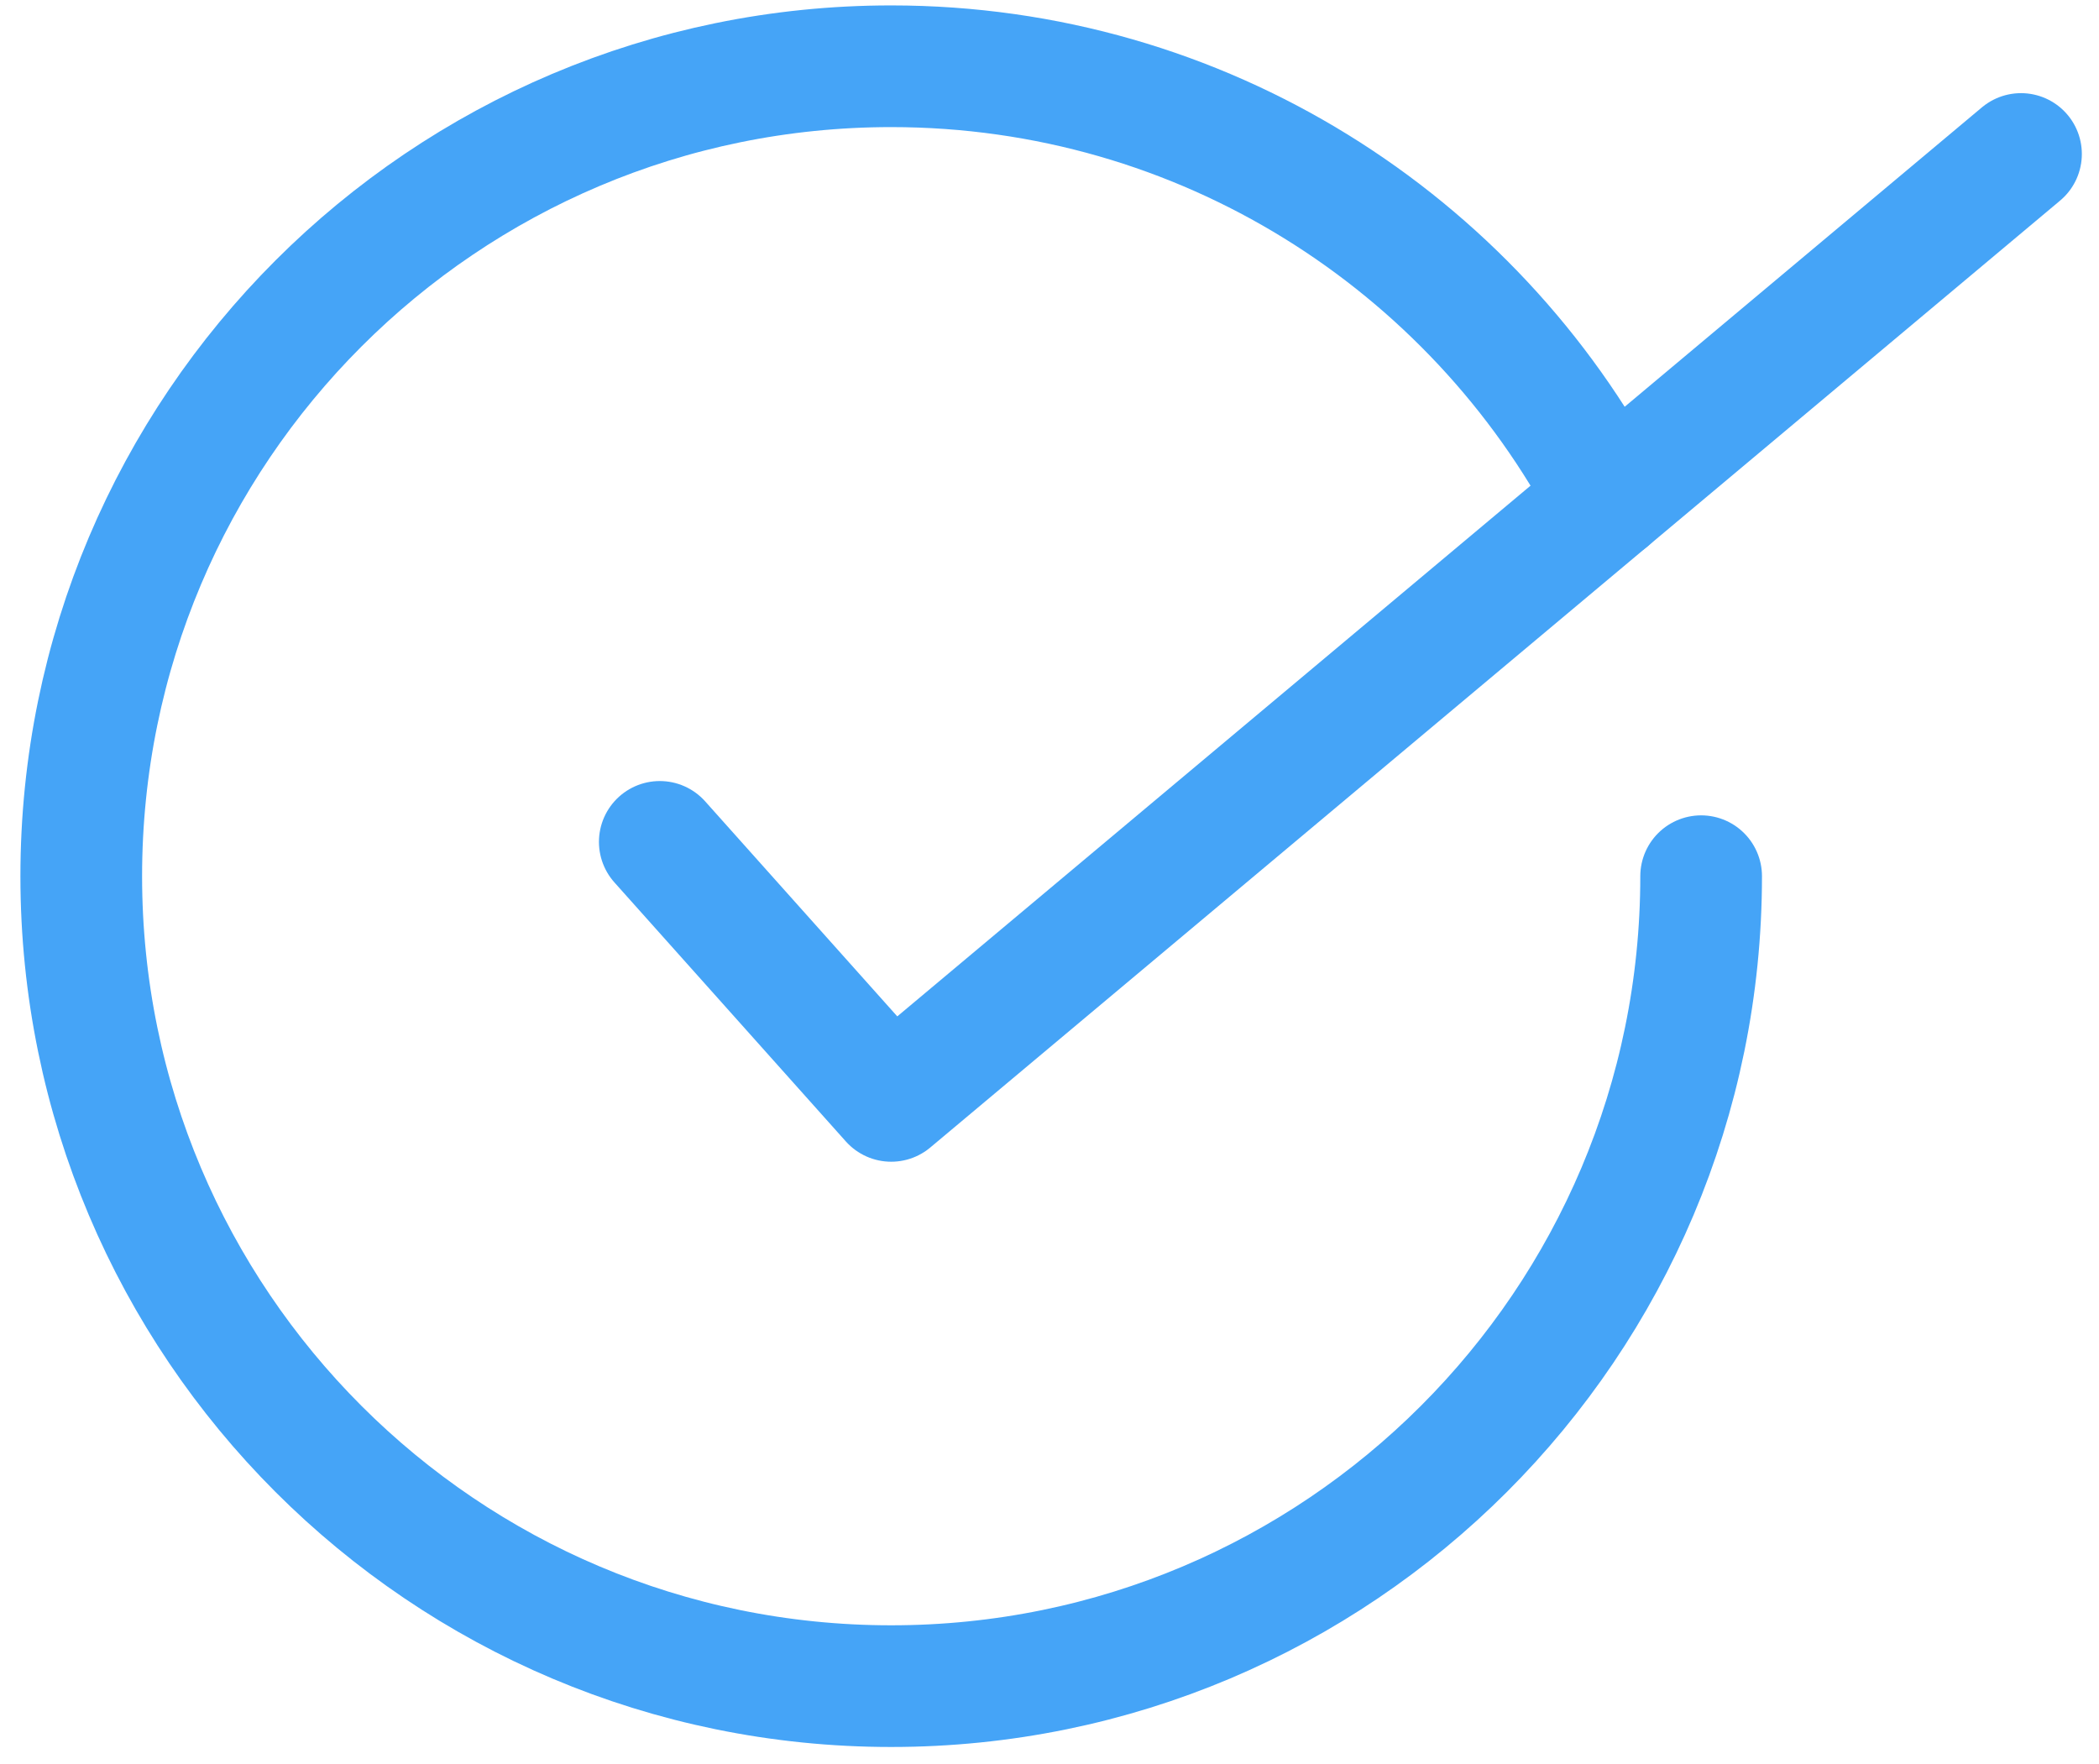
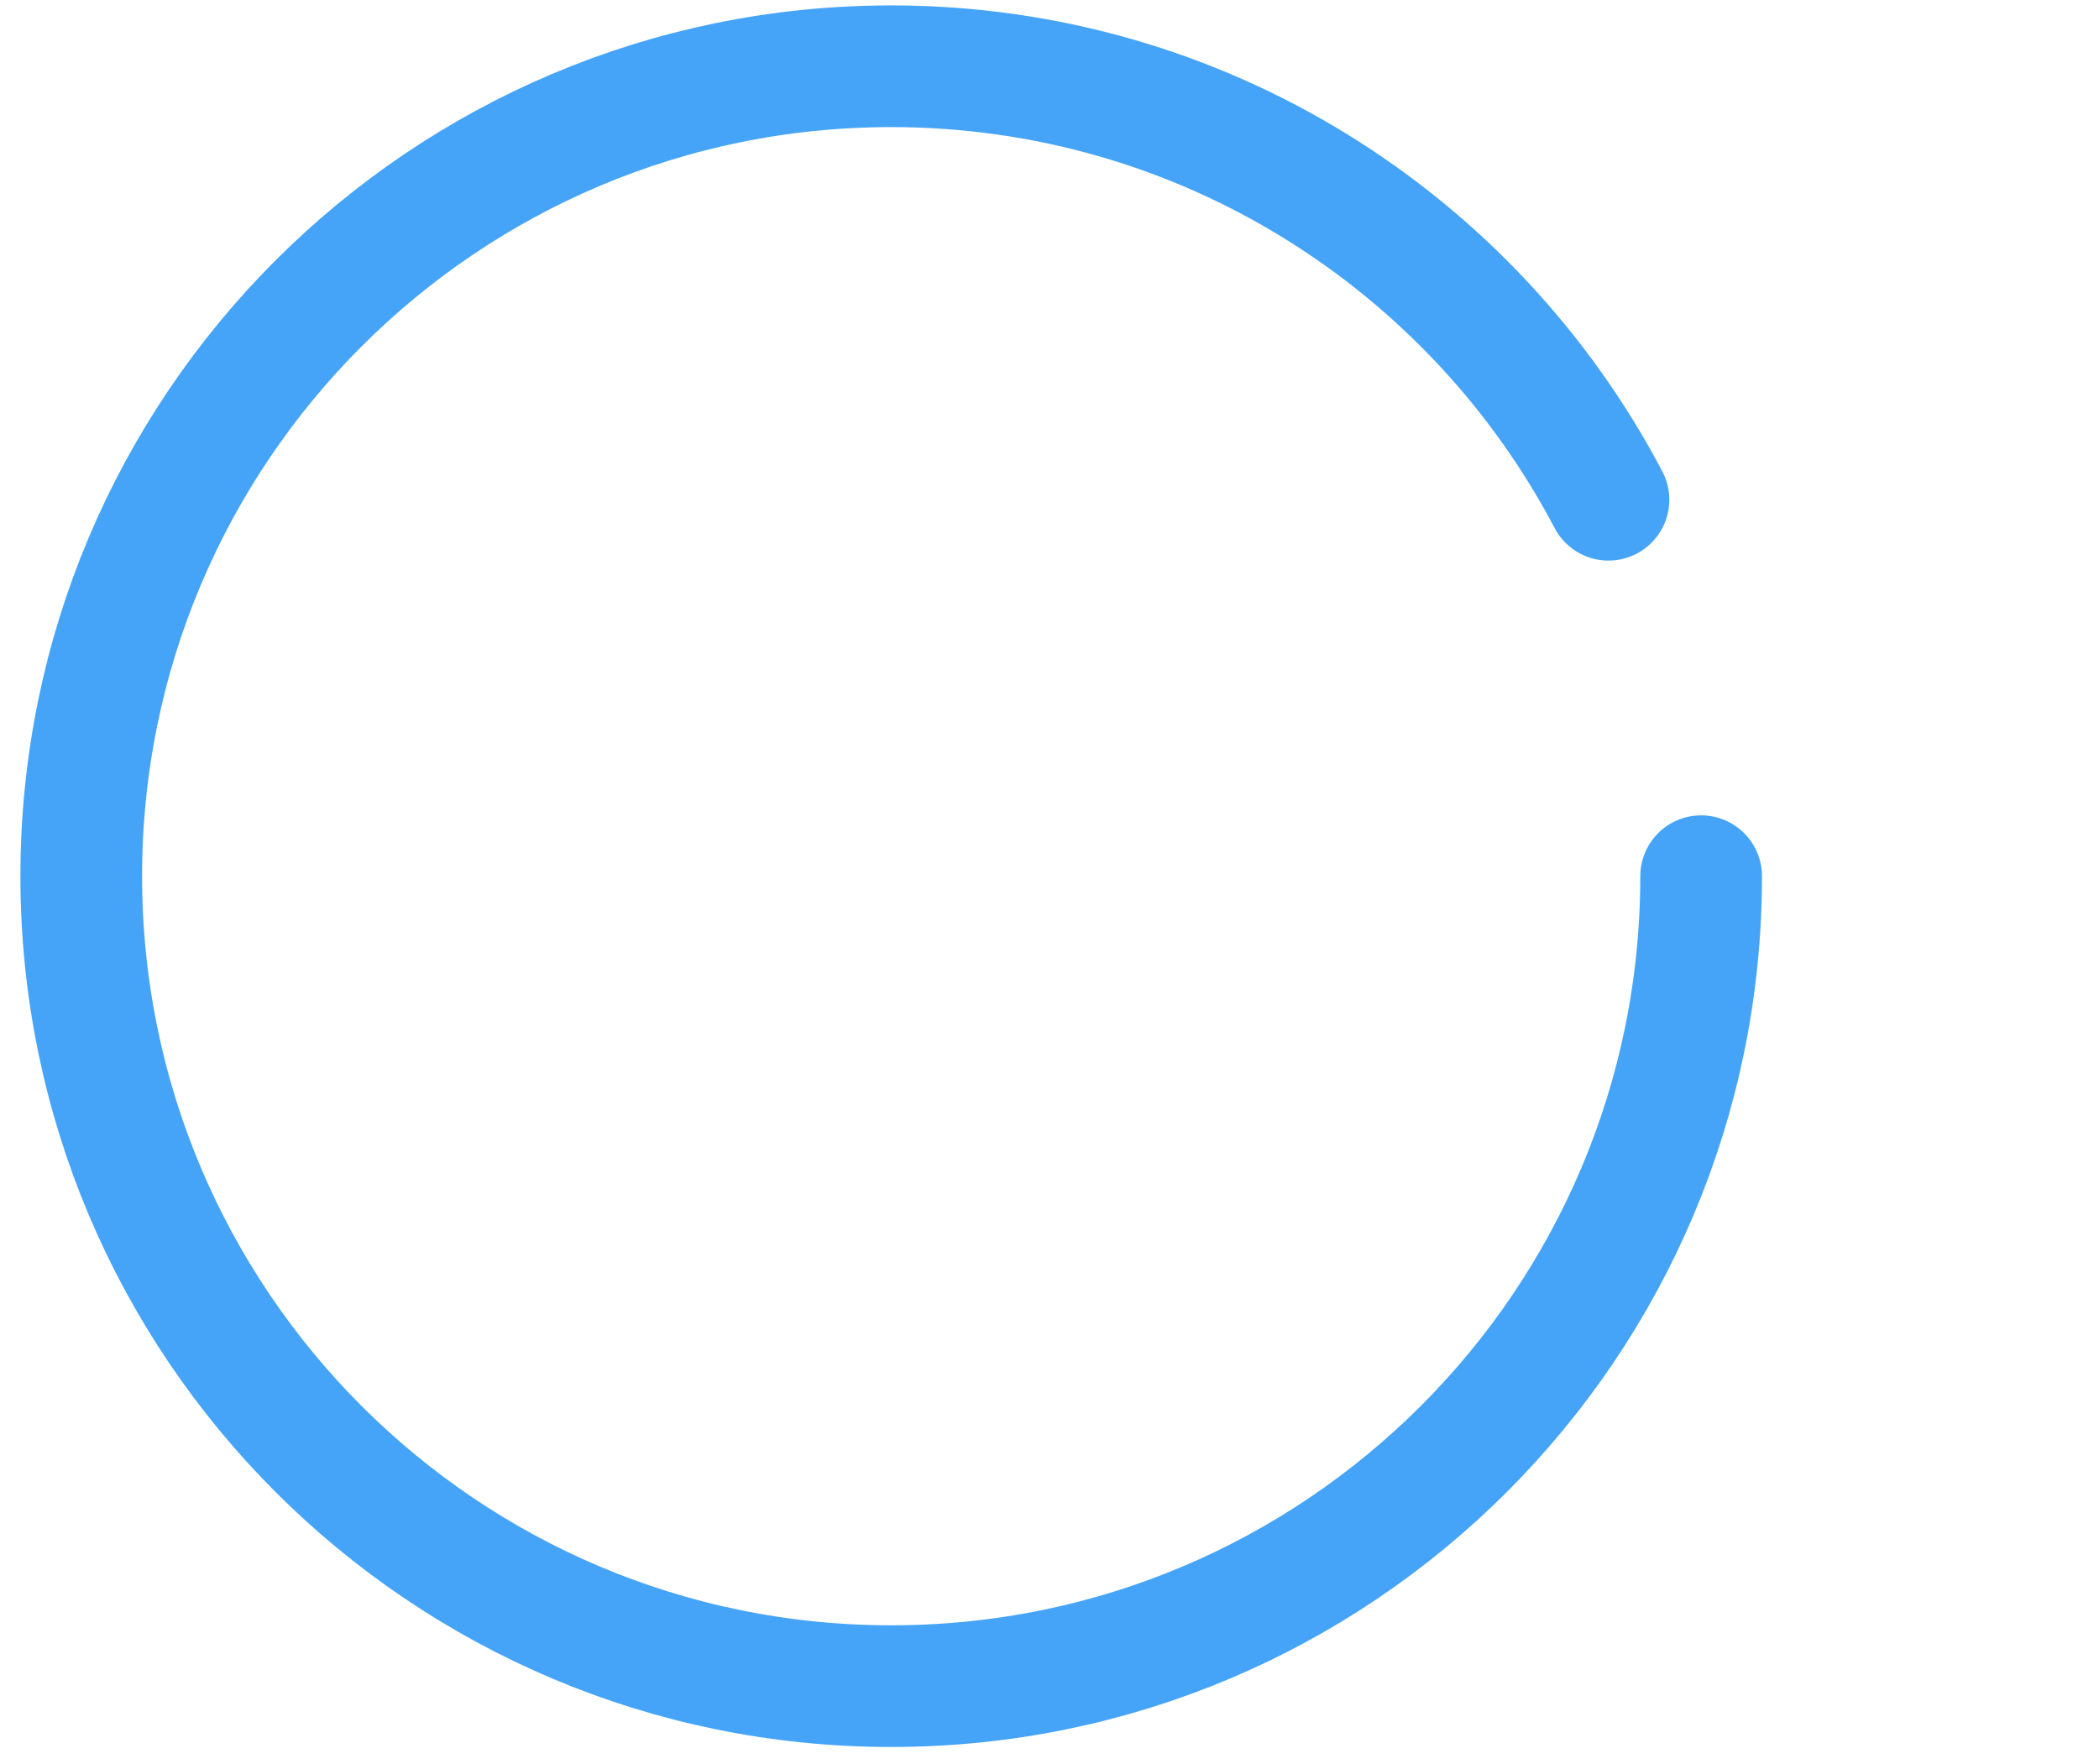
<svg xmlns="http://www.w3.org/2000/svg" width="69" height="58" viewBox="0 0 69 58">
  <g>
    <g>
      <path fill="none" stroke="#45a4f7" stroke-linecap="round" stroke-linejoin="round" stroke-miterlimit="20" stroke-width="4" d="M55.921 28.803c0 14.704-11.921 26.625-26.625 26.625-14.705 0-26.625-11.92-26.625-26.625S14.591 2.178 29.296 2.178c10.236 0 19.124 5.777 23.579 14.25" />
    </g>
    <g>
-       <path fill="none" stroke="#45a4f7" stroke-linecap="round" stroke-linejoin="round" stroke-miterlimit="20" stroke-width="4" d="M21.689 27.675v0l7.607 8.514v0l37.14-31.127v0" />
-     </g>
+       </g>
  </g>
</svg>